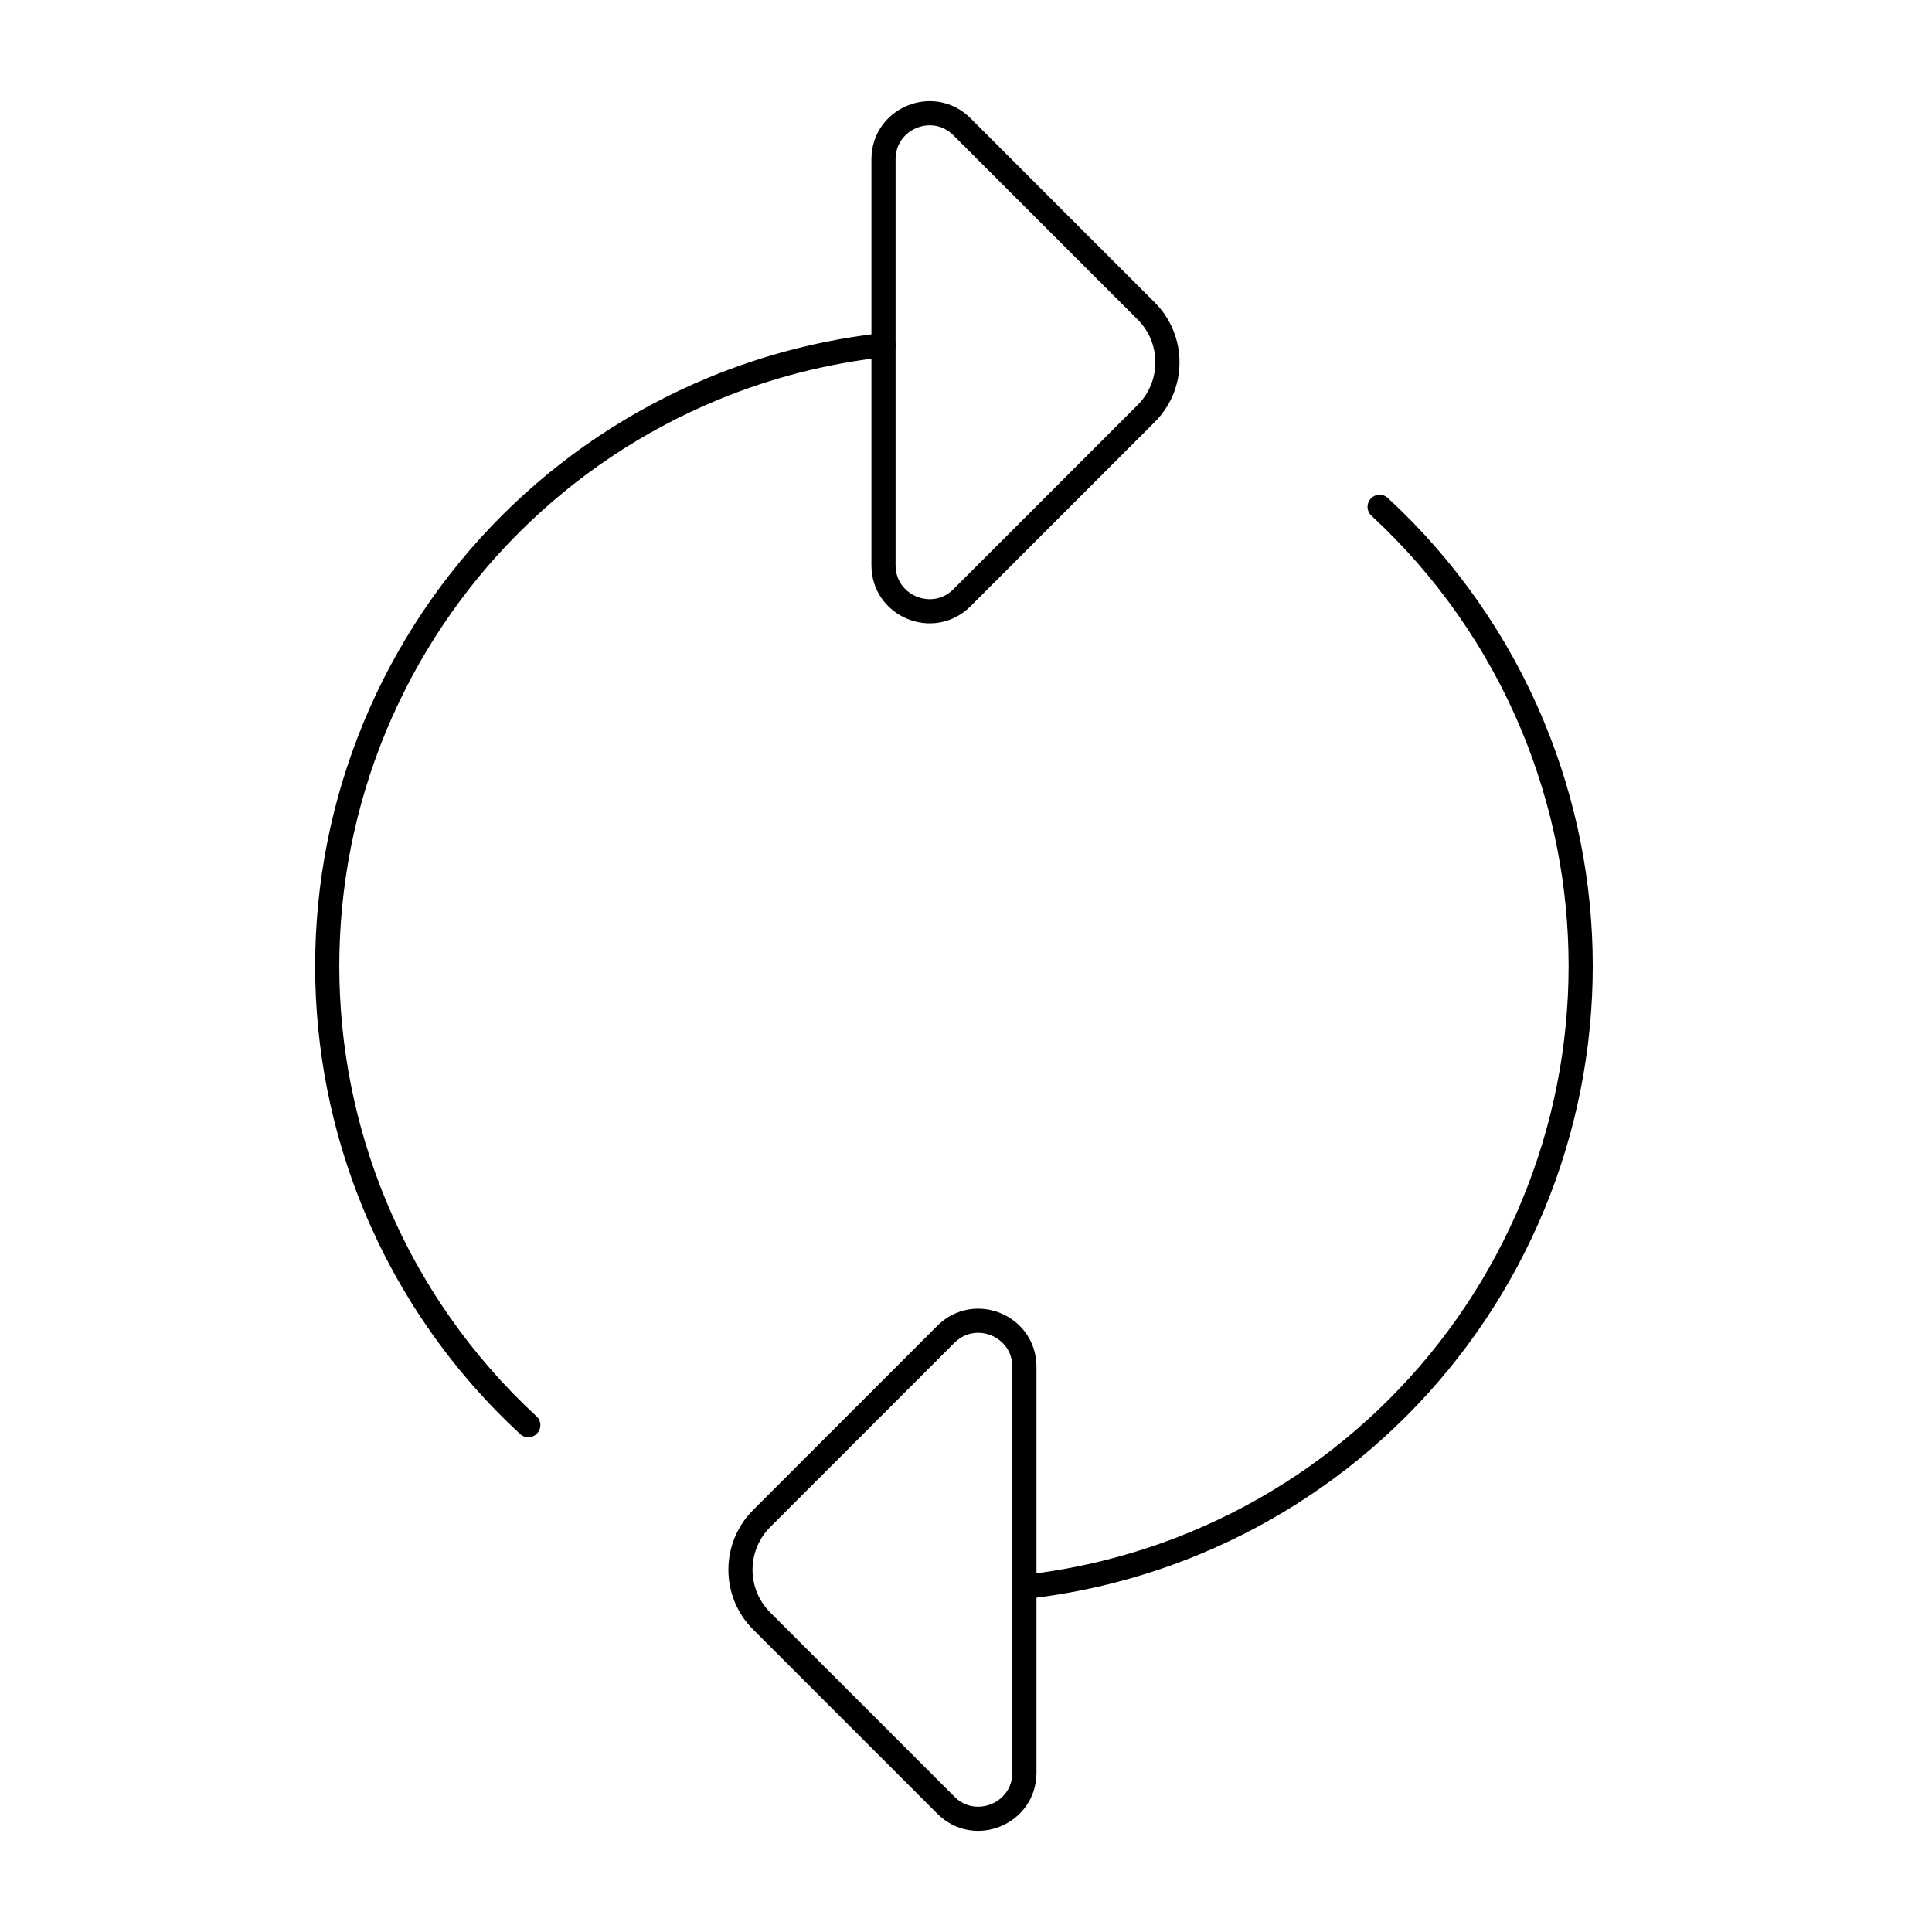
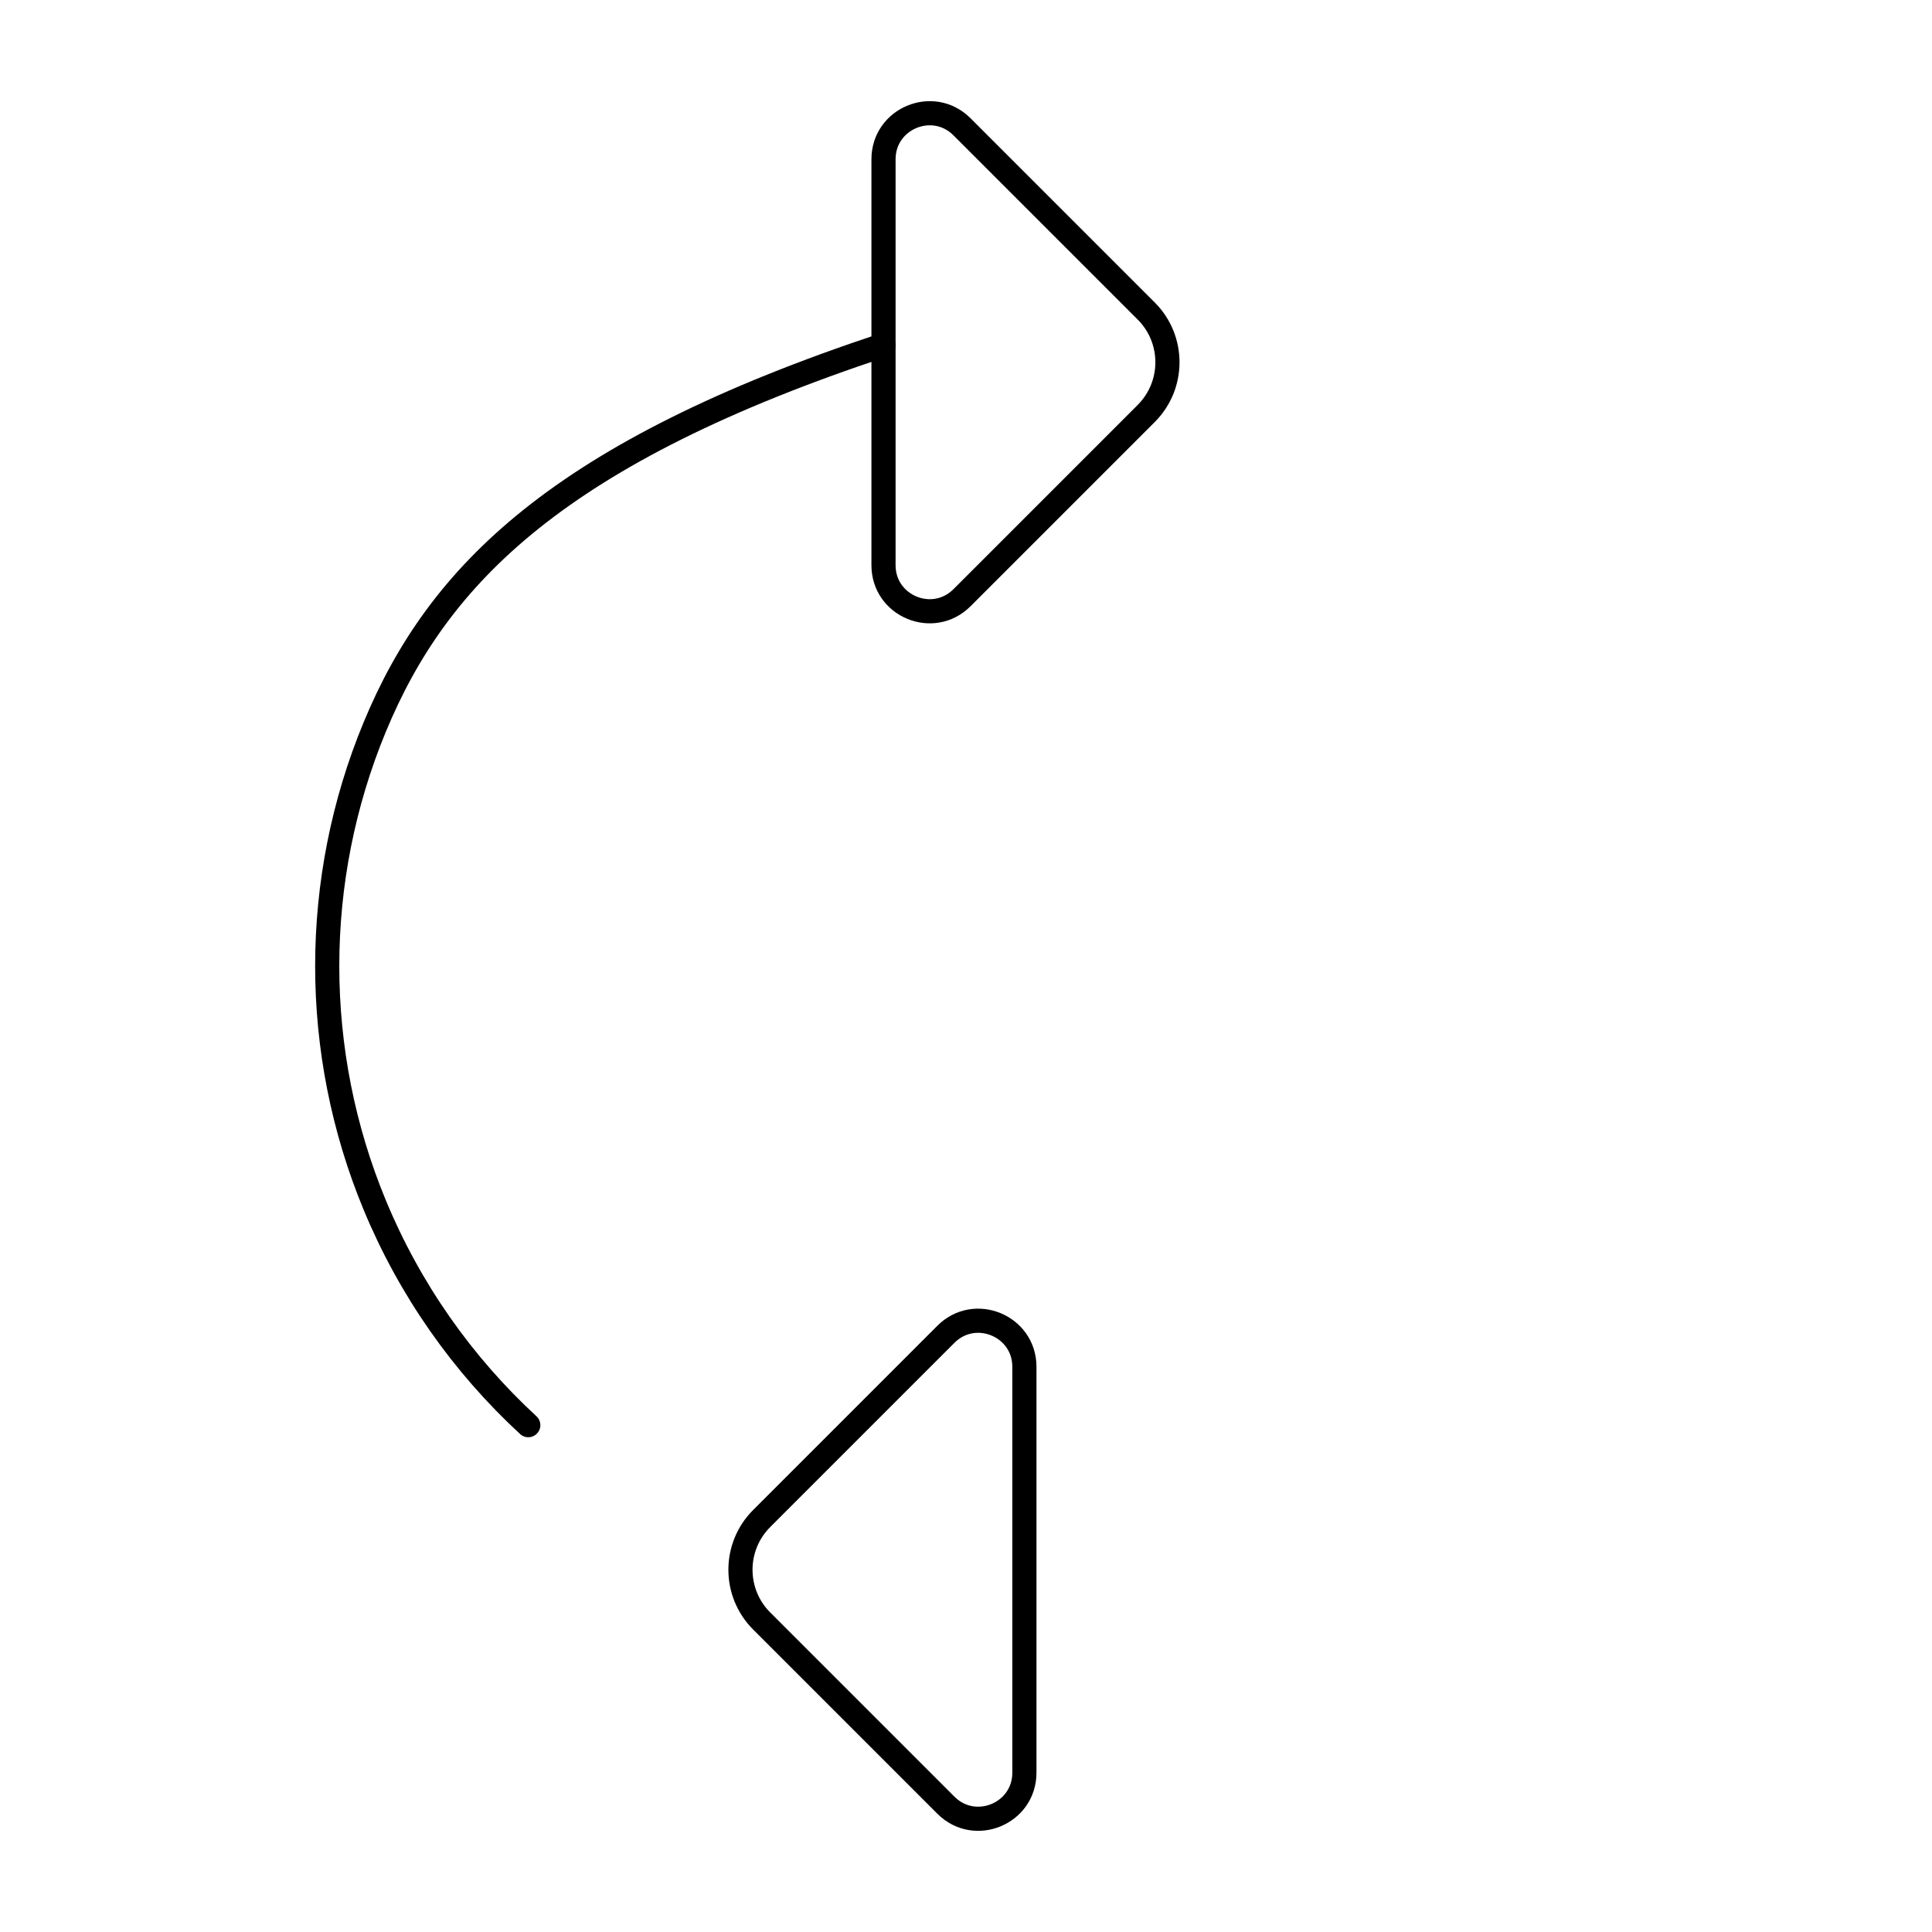
<svg xmlns="http://www.w3.org/2000/svg" width="80" height="80" viewBox="0 0 80 80" fill="none">
-   <path d="M36.584 14.289C34.176 14.554 31.797 15.159 29.518 16.102C23.18 18.728 18.144 23.764 15.518 30.102C12.893 36.441 12.893 43.563 15.518 49.901C16.966 53.397 19.147 56.496 21.875 59.013" stroke="#000000" stroke-width="1" stroke-linecap="round" stroke-linejoin="round" />
-   <path d="M42.418 65.711C44.826 65.446 47.205 64.841 49.483 63.898C55.822 61.272 60.858 56.236 63.483 49.898C66.109 43.559 66.109 36.437 63.483 30.099C62.036 26.604 59.855 23.505 57.127 20.987" stroke="#000000" stroke-width="1" stroke-linecap="round" stroke-linejoin="round" />
+   <path d="M36.584 14.289C23.18 18.728 18.144 23.764 15.518 30.102C12.893 36.441 12.893 43.563 15.518 49.901C16.966 53.397 19.147 56.496 21.875 59.013" stroke="#000000" stroke-width="1" stroke-linecap="round" stroke-linejoin="round" />
  <path d="M36.584 23.404V6.596C36.584 4.9 38.635 4.051 39.834 5.25L47.463 12.879C48.634 14.05 48.634 15.95 47.463 17.121L39.834 24.75C38.635 25.949 36.584 25.1 36.584 23.404Z" stroke="#000000" stroke-width="1" stroke-linecap="round" stroke-linejoin="round" />
  <path d="M42.418 56.596V73.404C42.418 75.1 40.367 75.949 39.168 74.75L31.539 67.121C30.368 65.95 30.368 64.05 31.539 62.879L39.168 55.25C40.367 54.051 42.418 54.9 42.418 56.596Z" stroke="#000000" stroke-width="1" stroke-linecap="round" stroke-linejoin="round" />
</svg>